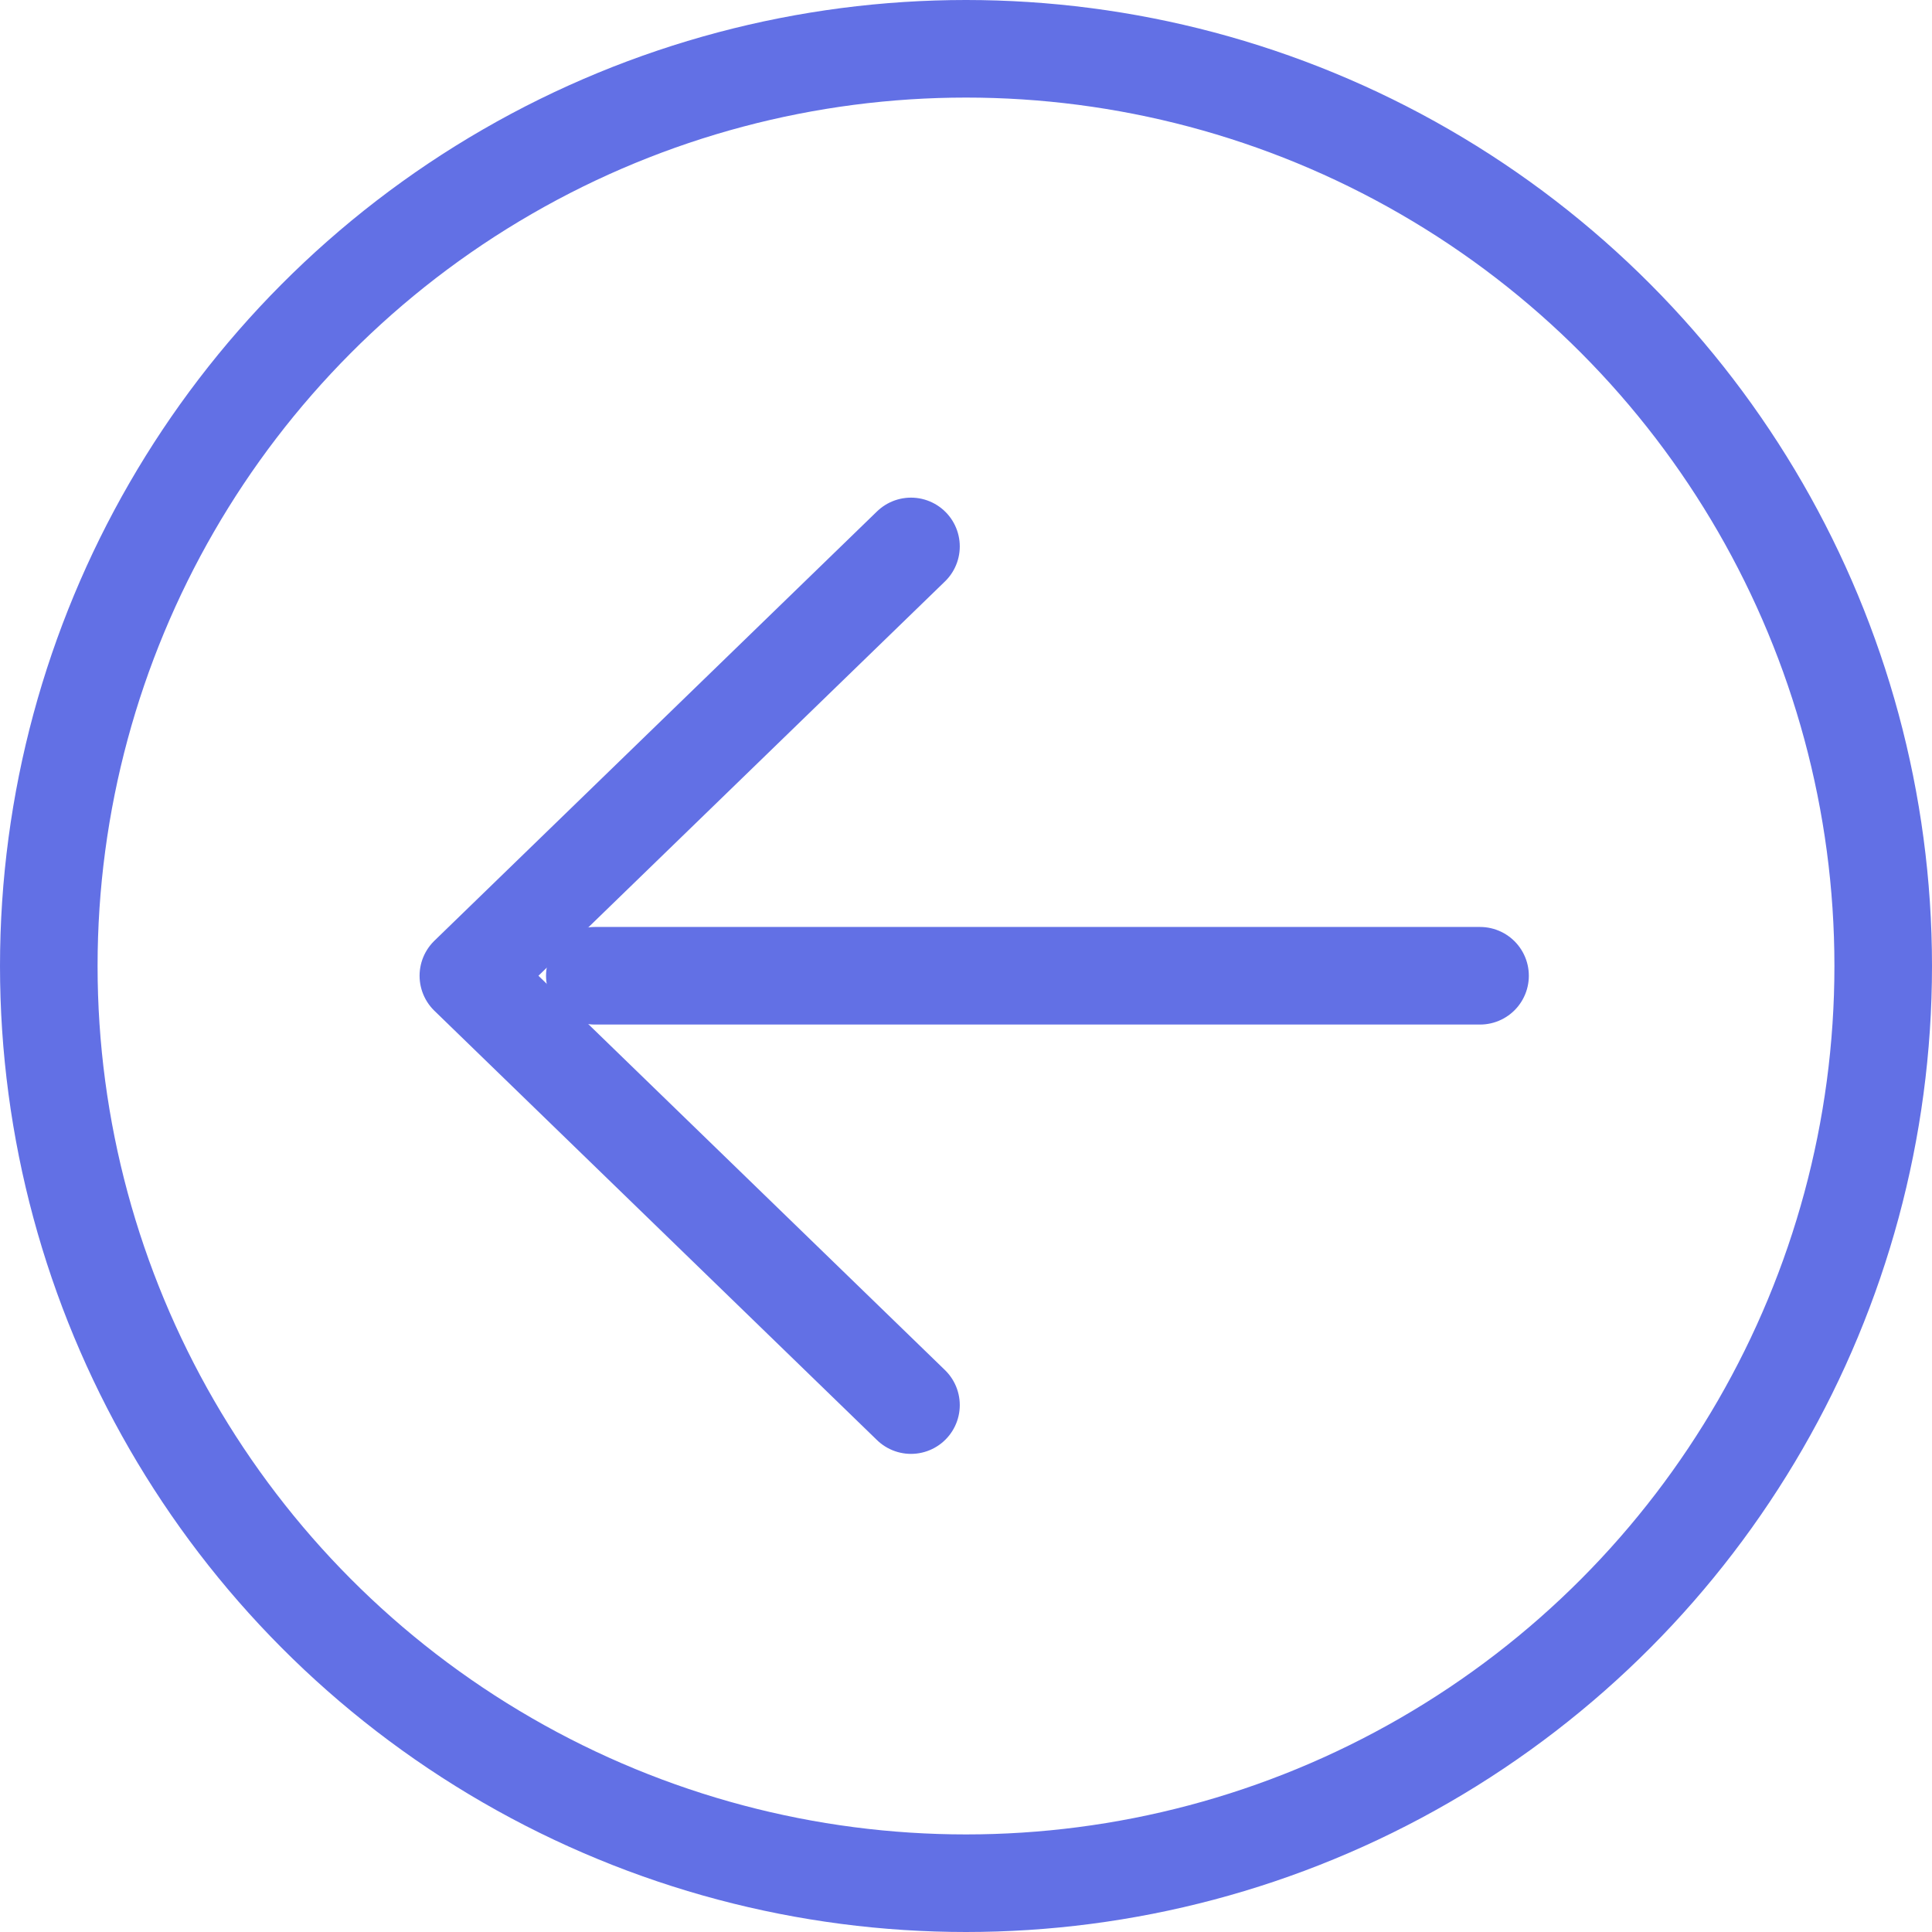
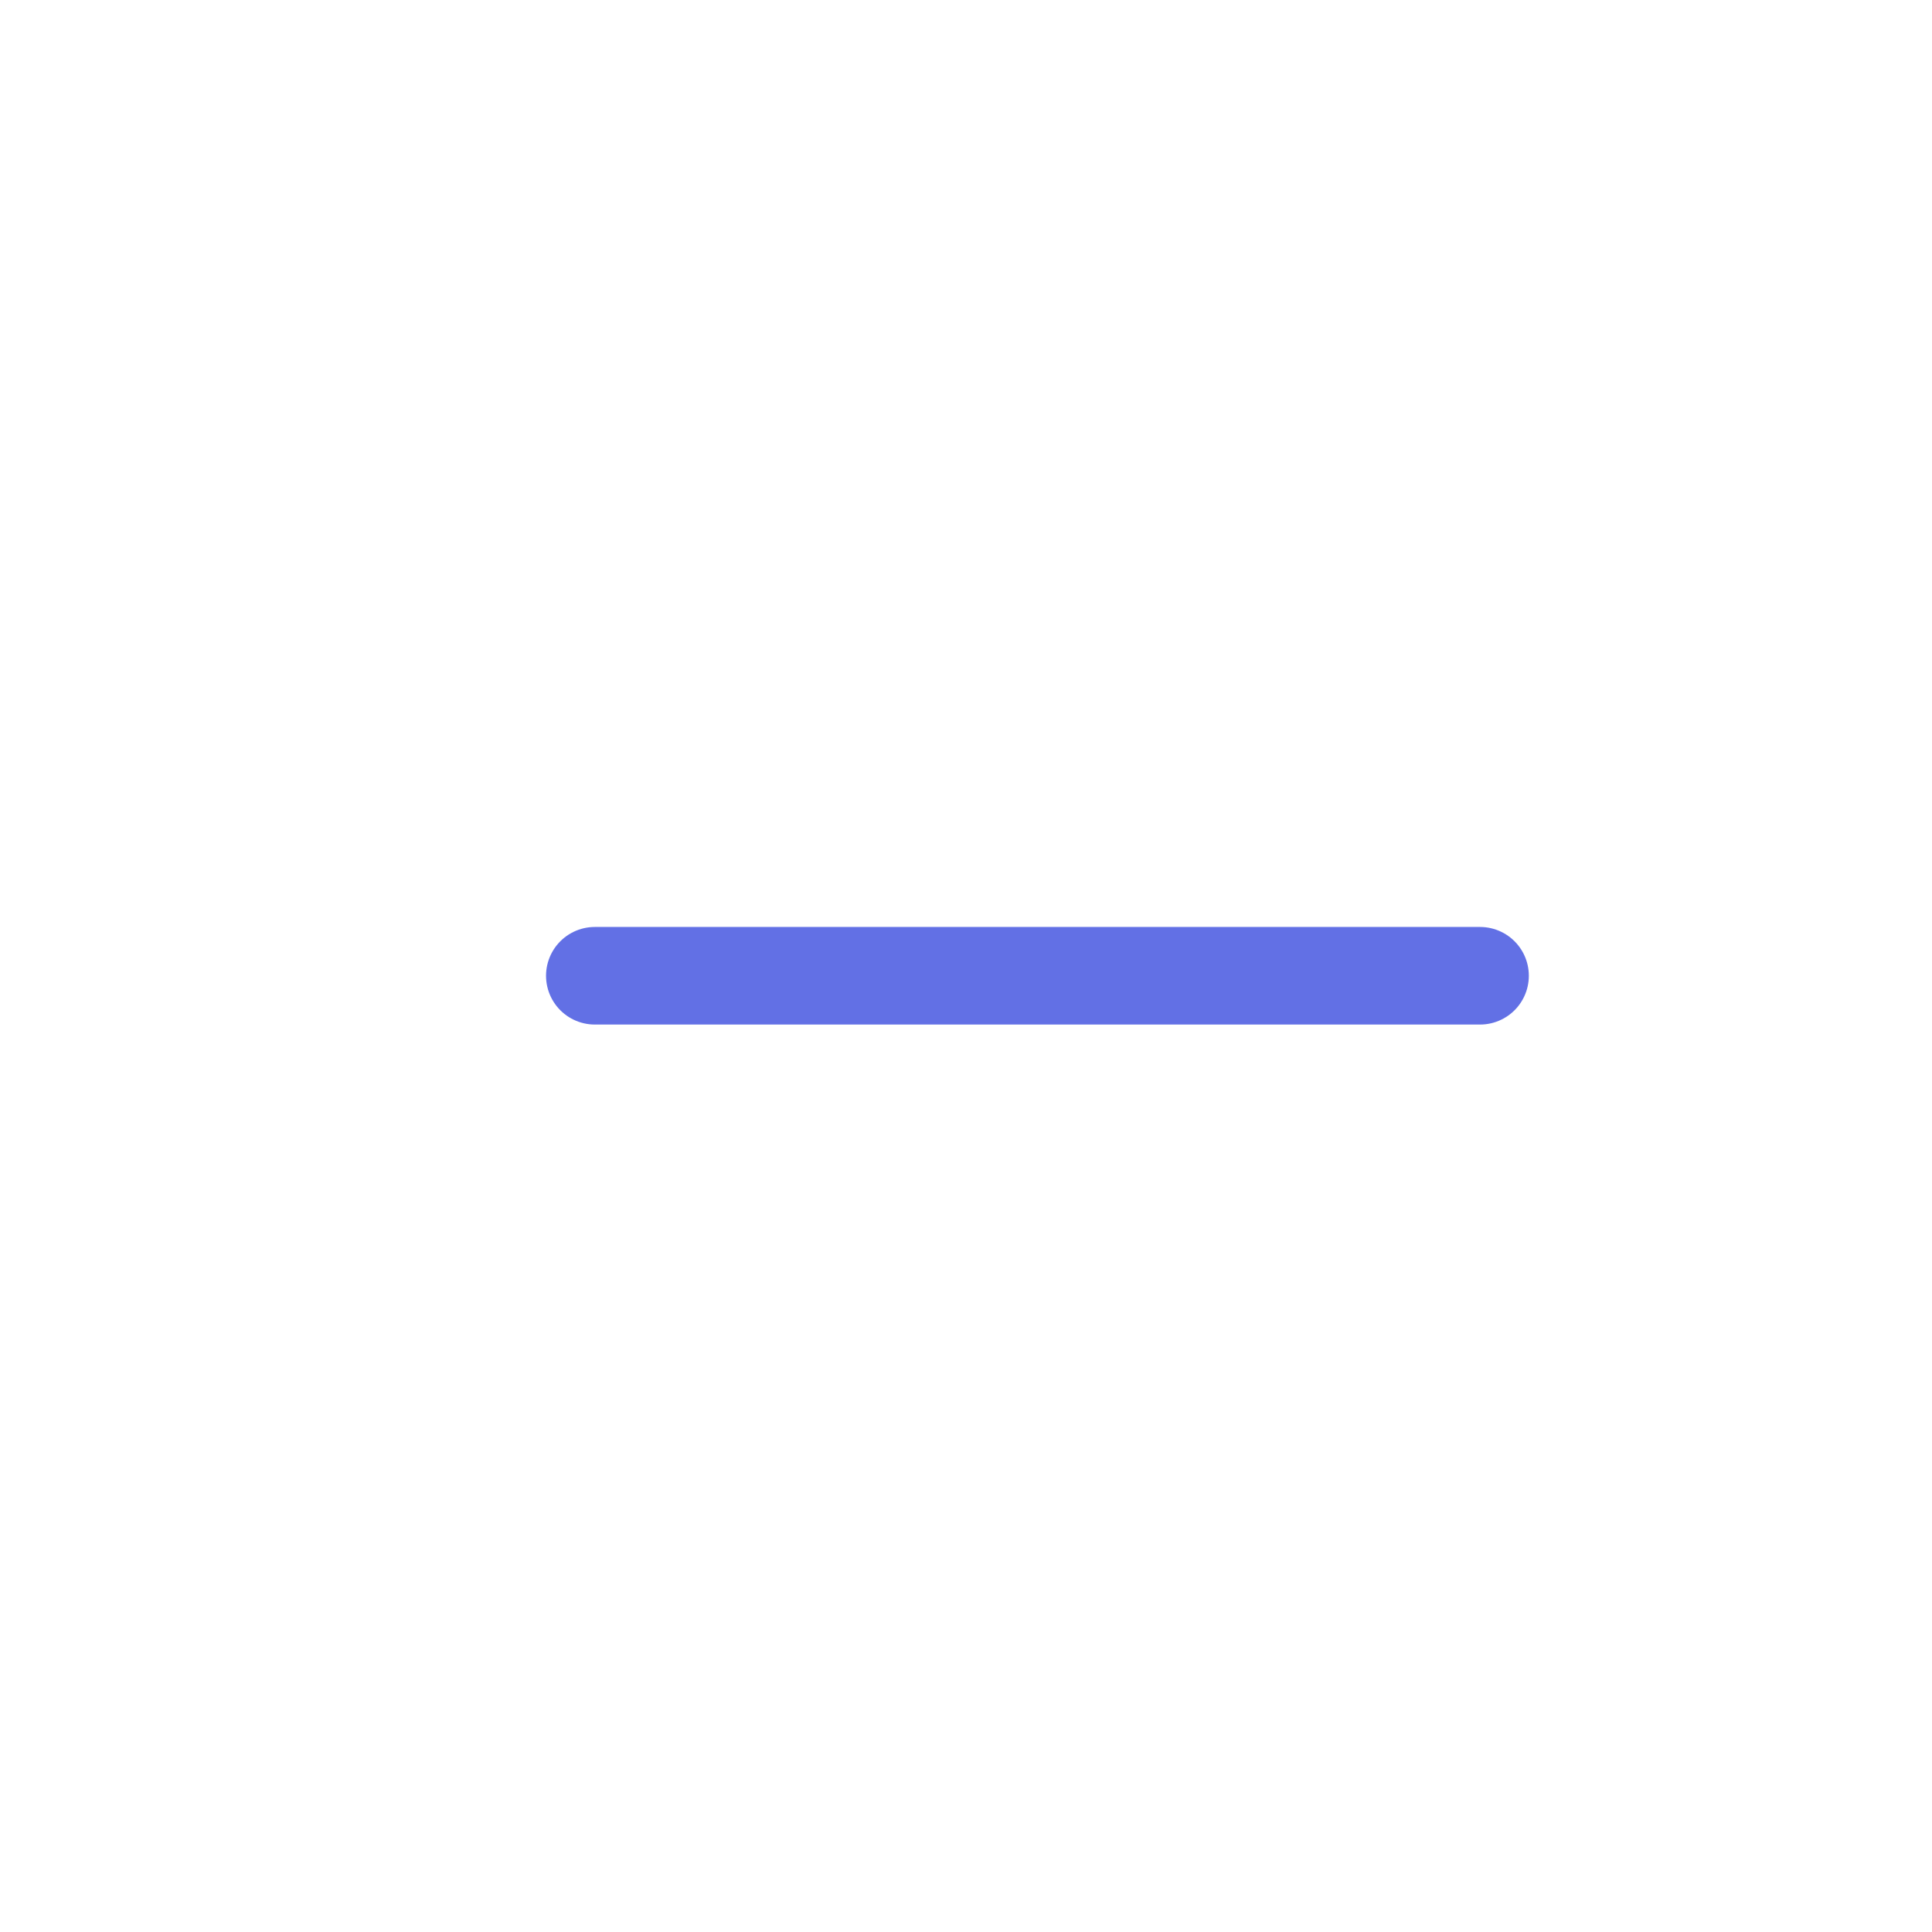
<svg xmlns="http://www.w3.org/2000/svg" width="99" height="99" viewBox="0 0 99 99" fill="none">
-   <circle cx="49.5" cy="49.5" r="47" stroke="#6270E5" stroke-width="5" />
  <path d="M75.841 50H30.48" stroke="#6270E5" stroke-width="5" stroke-linecap="round" stroke-linejoin="round" />
-   <path d="M46.681 28L24 50L46.681 72" stroke="#6270E5" stroke-width="5" stroke-linecap="round" stroke-linejoin="round" />
</svg>